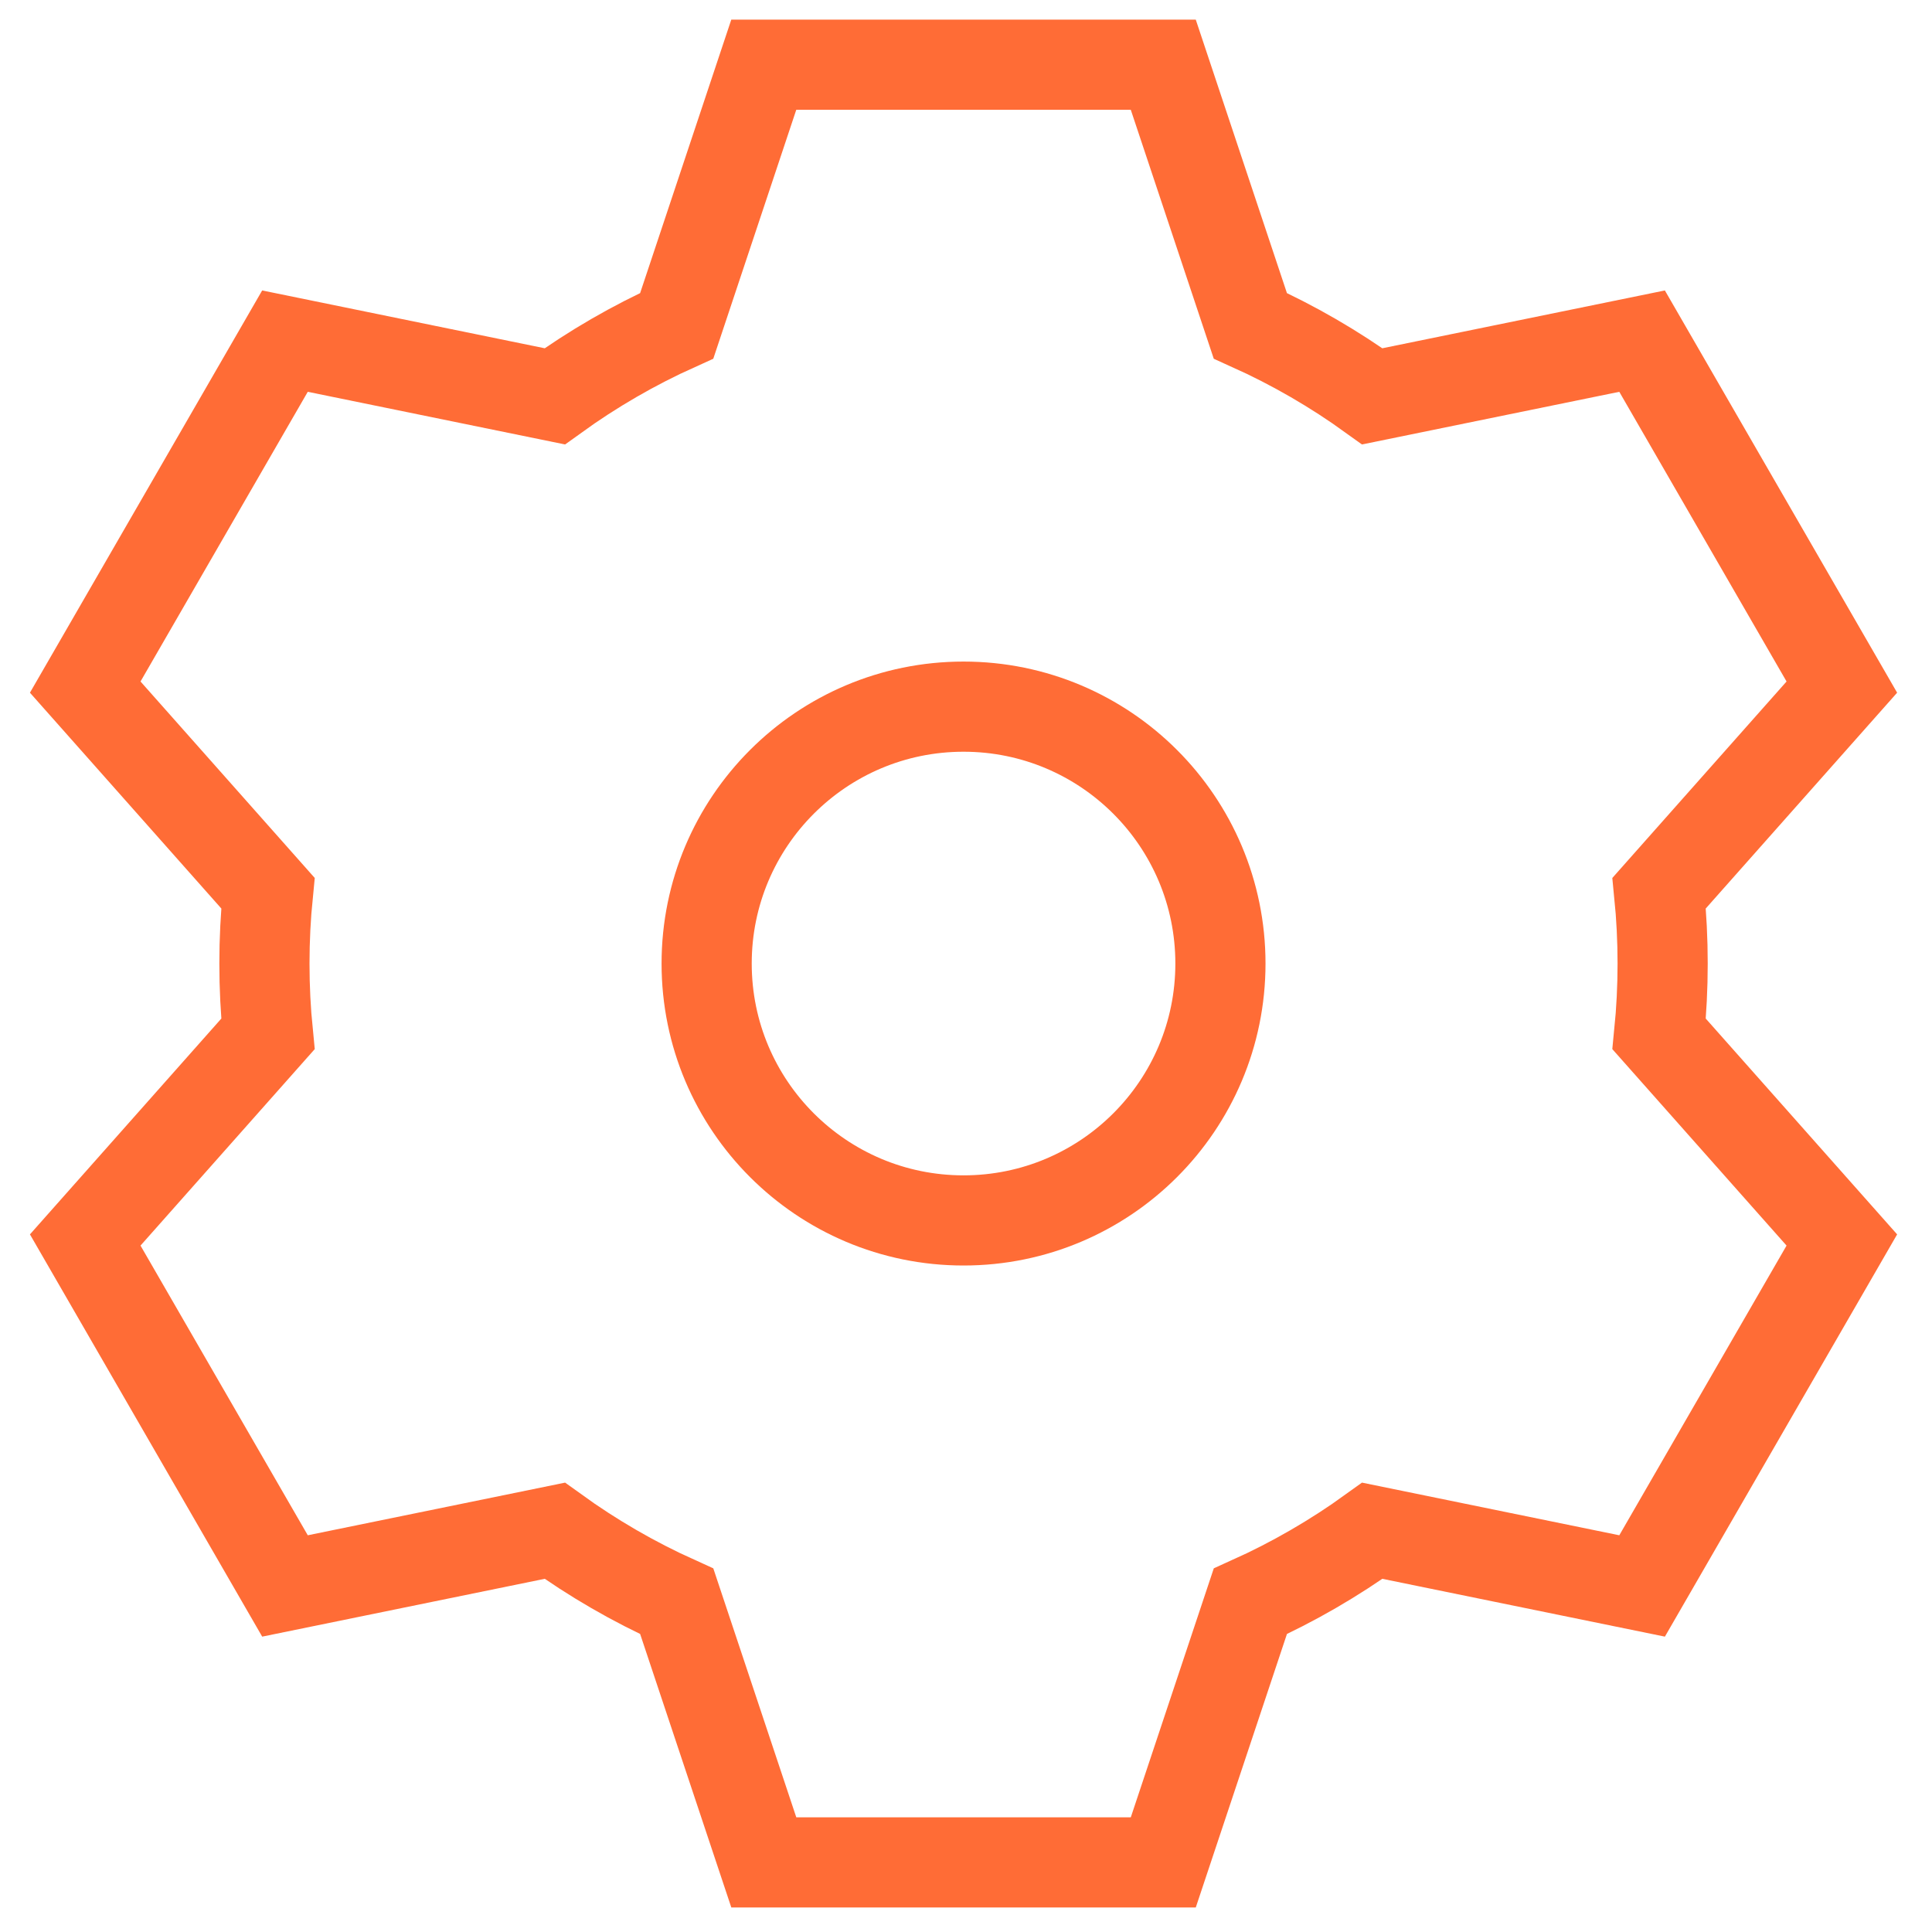
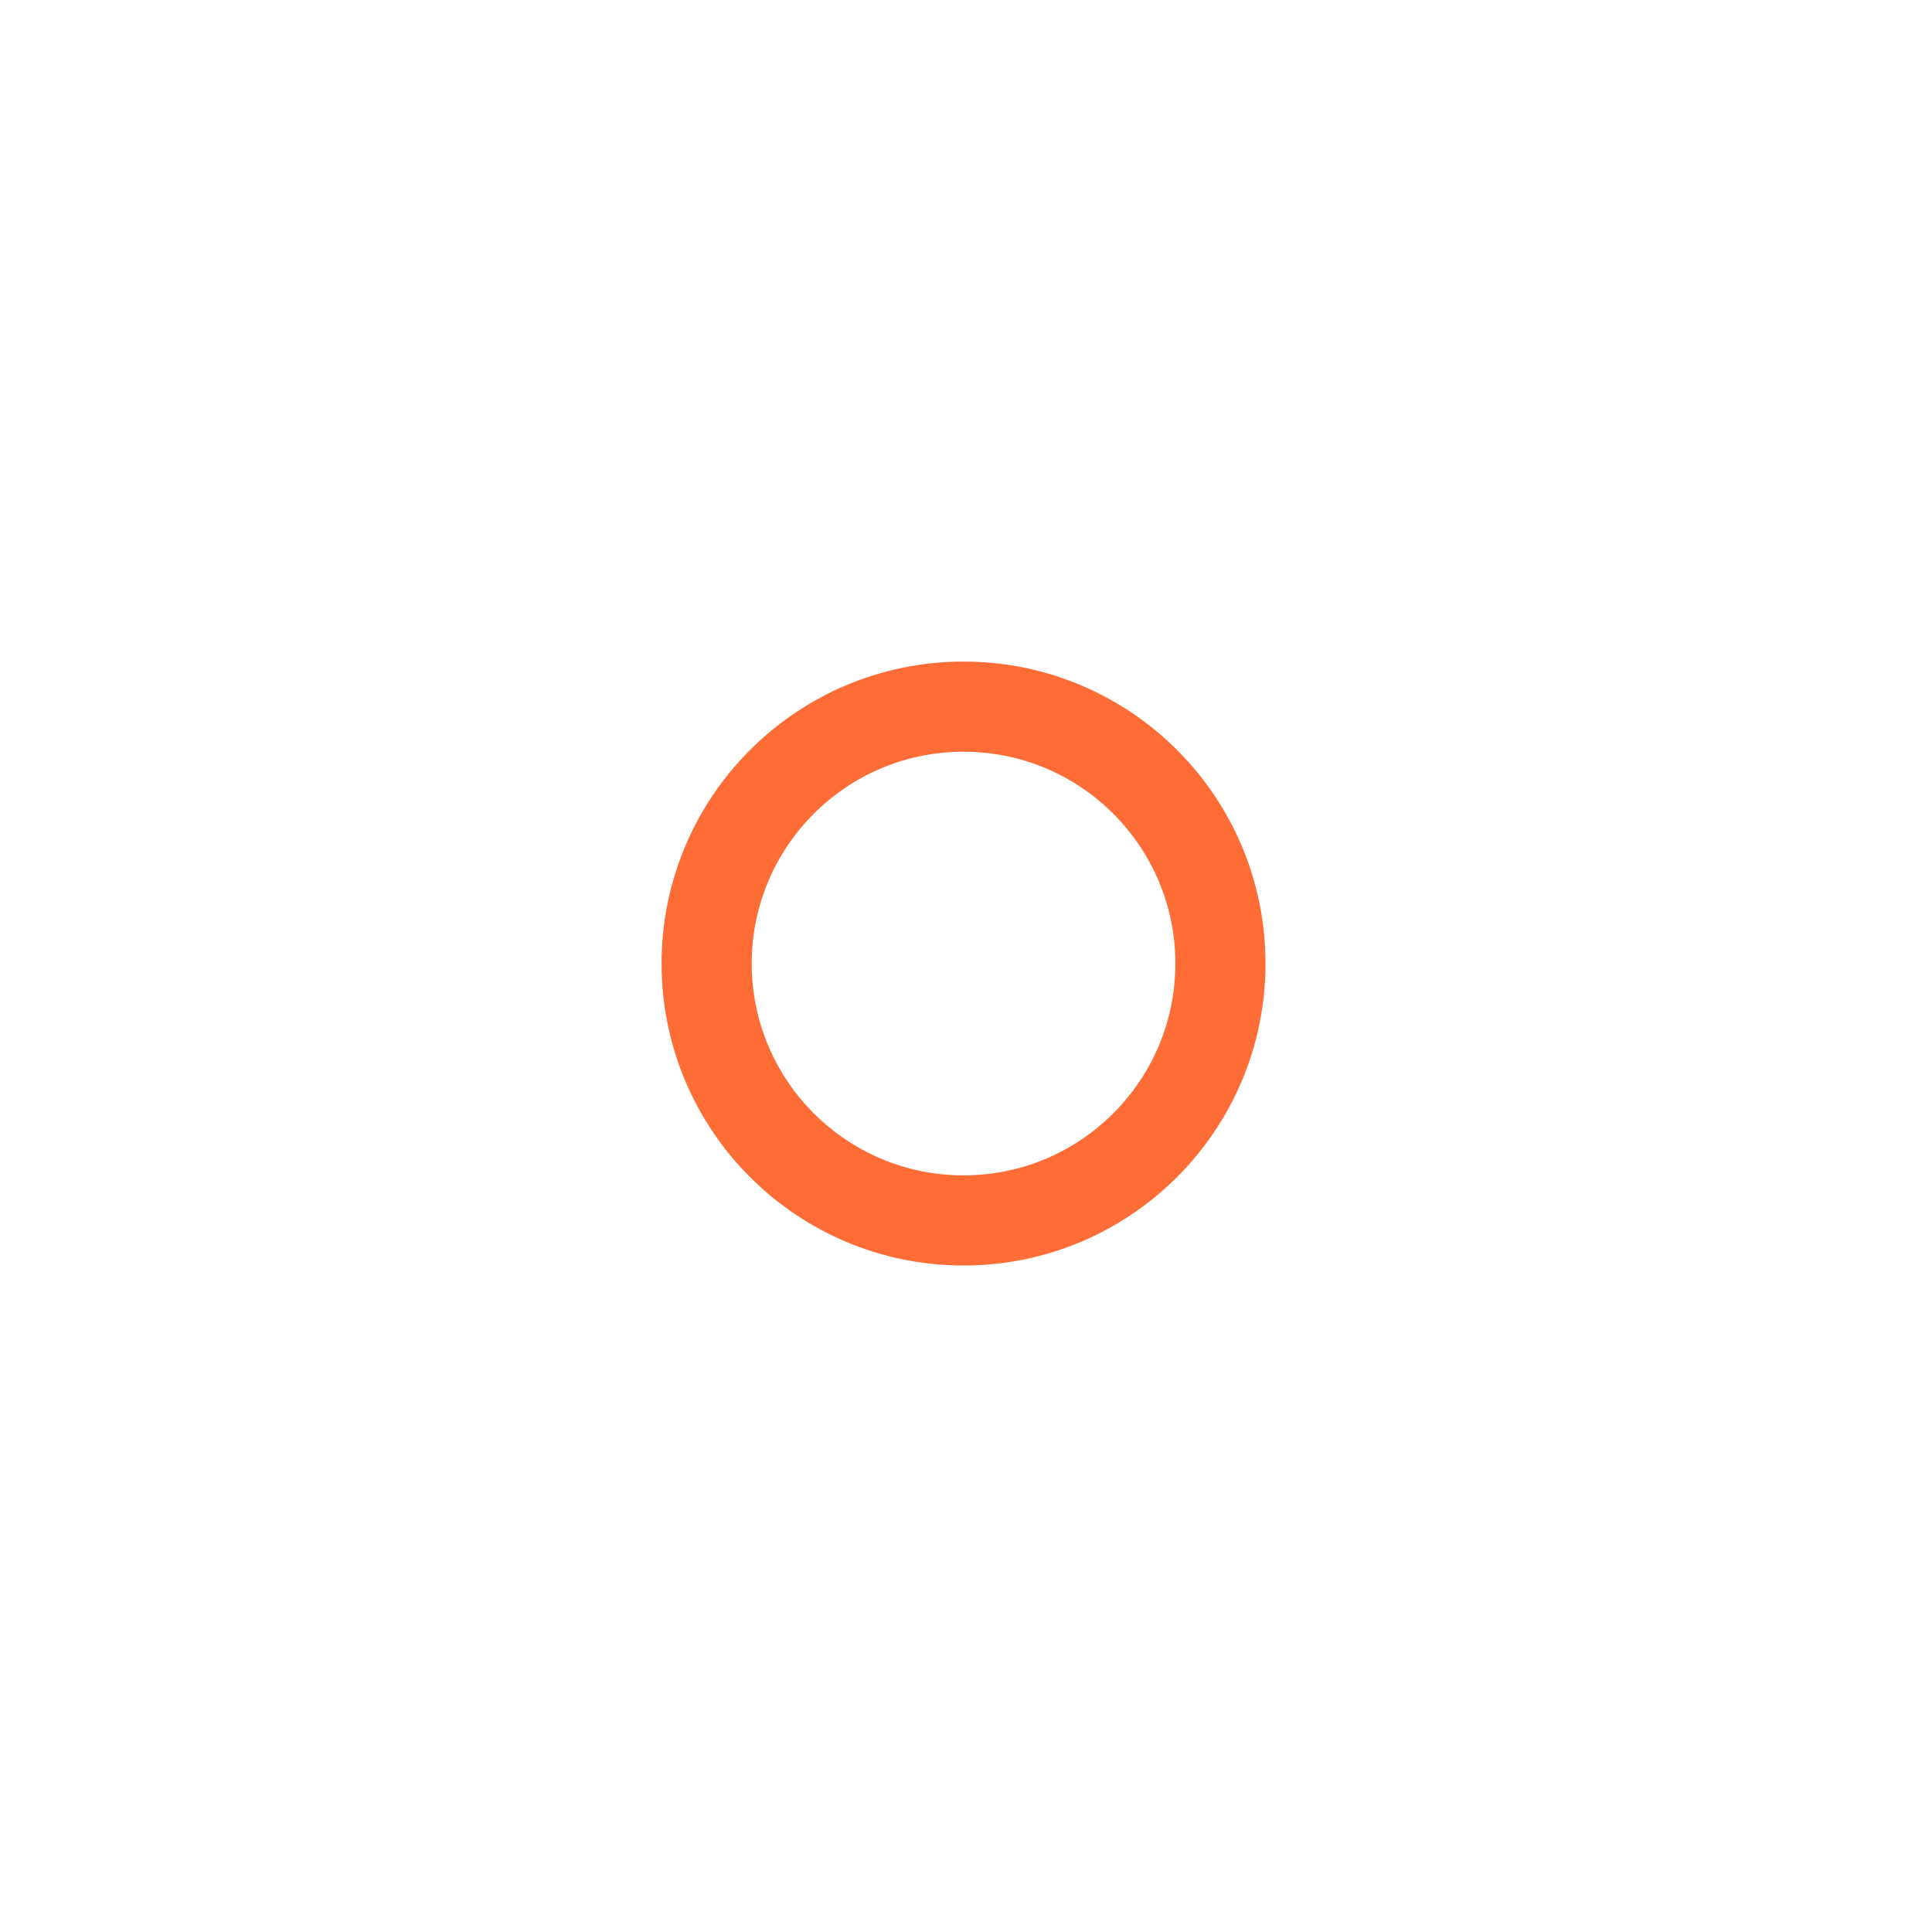
<svg xmlns="http://www.w3.org/2000/svg" version="1.1" x="0px" y="0px" viewBox="0 0 150 150" style="enable-background:new 0 0 150 150;" xml:space="preserve">
  <g id="Operations">
    <g>
-       <path style="fill:none;stroke:#FF6C36;stroke-width:7;stroke-linecap:square;stroke-miterlimit:8;" d="M20.802,80.276    c-0.18-1.798-0.272-3.622-0.272-5.467s0.092-3.669,0.272-5.467L6.617,53.346l15.508-26.861l20.945,4.286    c2.949-2.129,6.12-3.969,9.473-5.479l6.757-20.27h31.016l6.757,20.27c3.352,1.51,6.524,3.35,9.473,5.479l20.945-4.286L143,53.346    l-14.185,15.996c0.18,1.798,0.272,3.622,0.272,5.467s-0.092,3.669-0.272,5.467L143,96.272l-15.508,26.861l-20.945-4.286    c-2.949,2.129-6.12,3.969-9.473,5.479l-6.757,20.27H59.301l-6.757-20.27c-3.352-1.51-6.524-3.35-9.473-5.479l-20.945,4.286    L6.617,96.272L20.802,80.276z" />
      <circle style="fill:none;stroke:#FF6C36;stroke-width:7;stroke-linecap:square;stroke-miterlimit:8;" cx="74.809" cy="74.809" r="19.945" />
    </g>
  </g>
  <g id="Calque_1">
</g>
</svg>